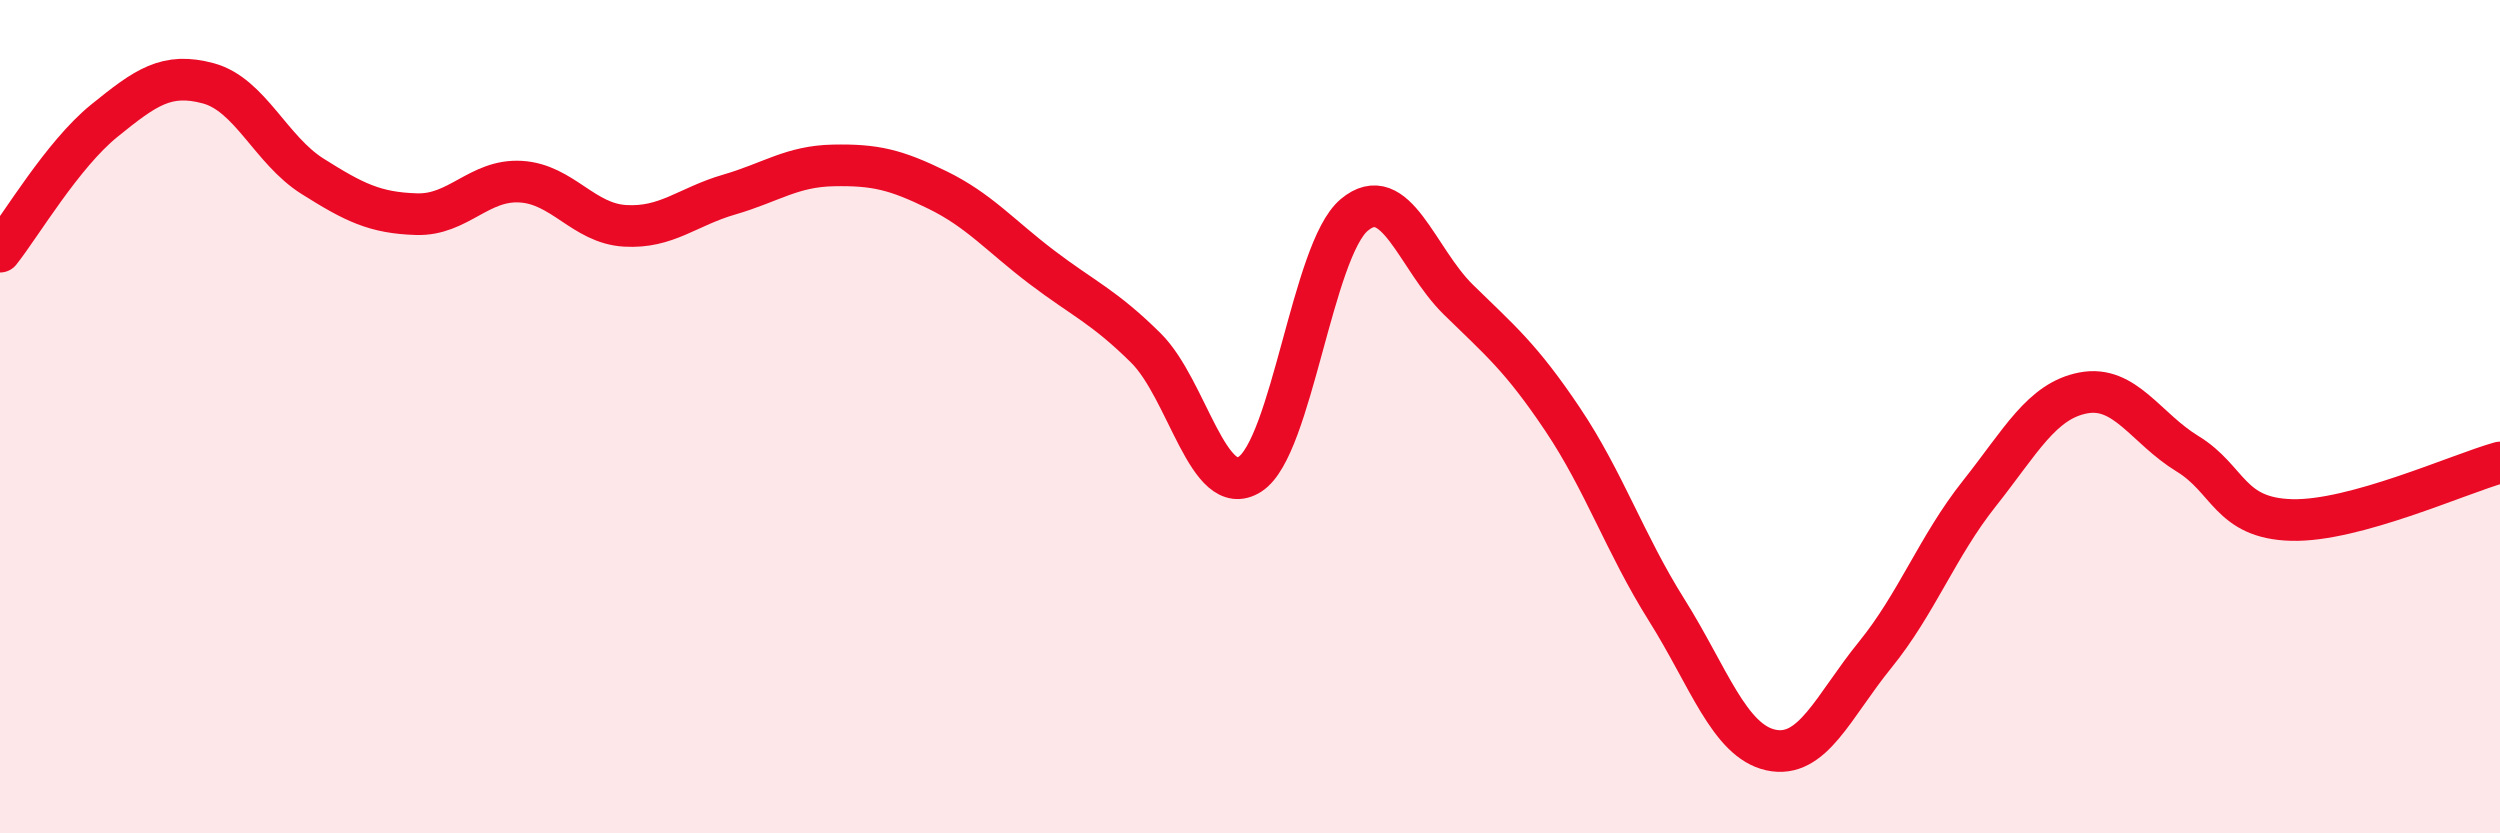
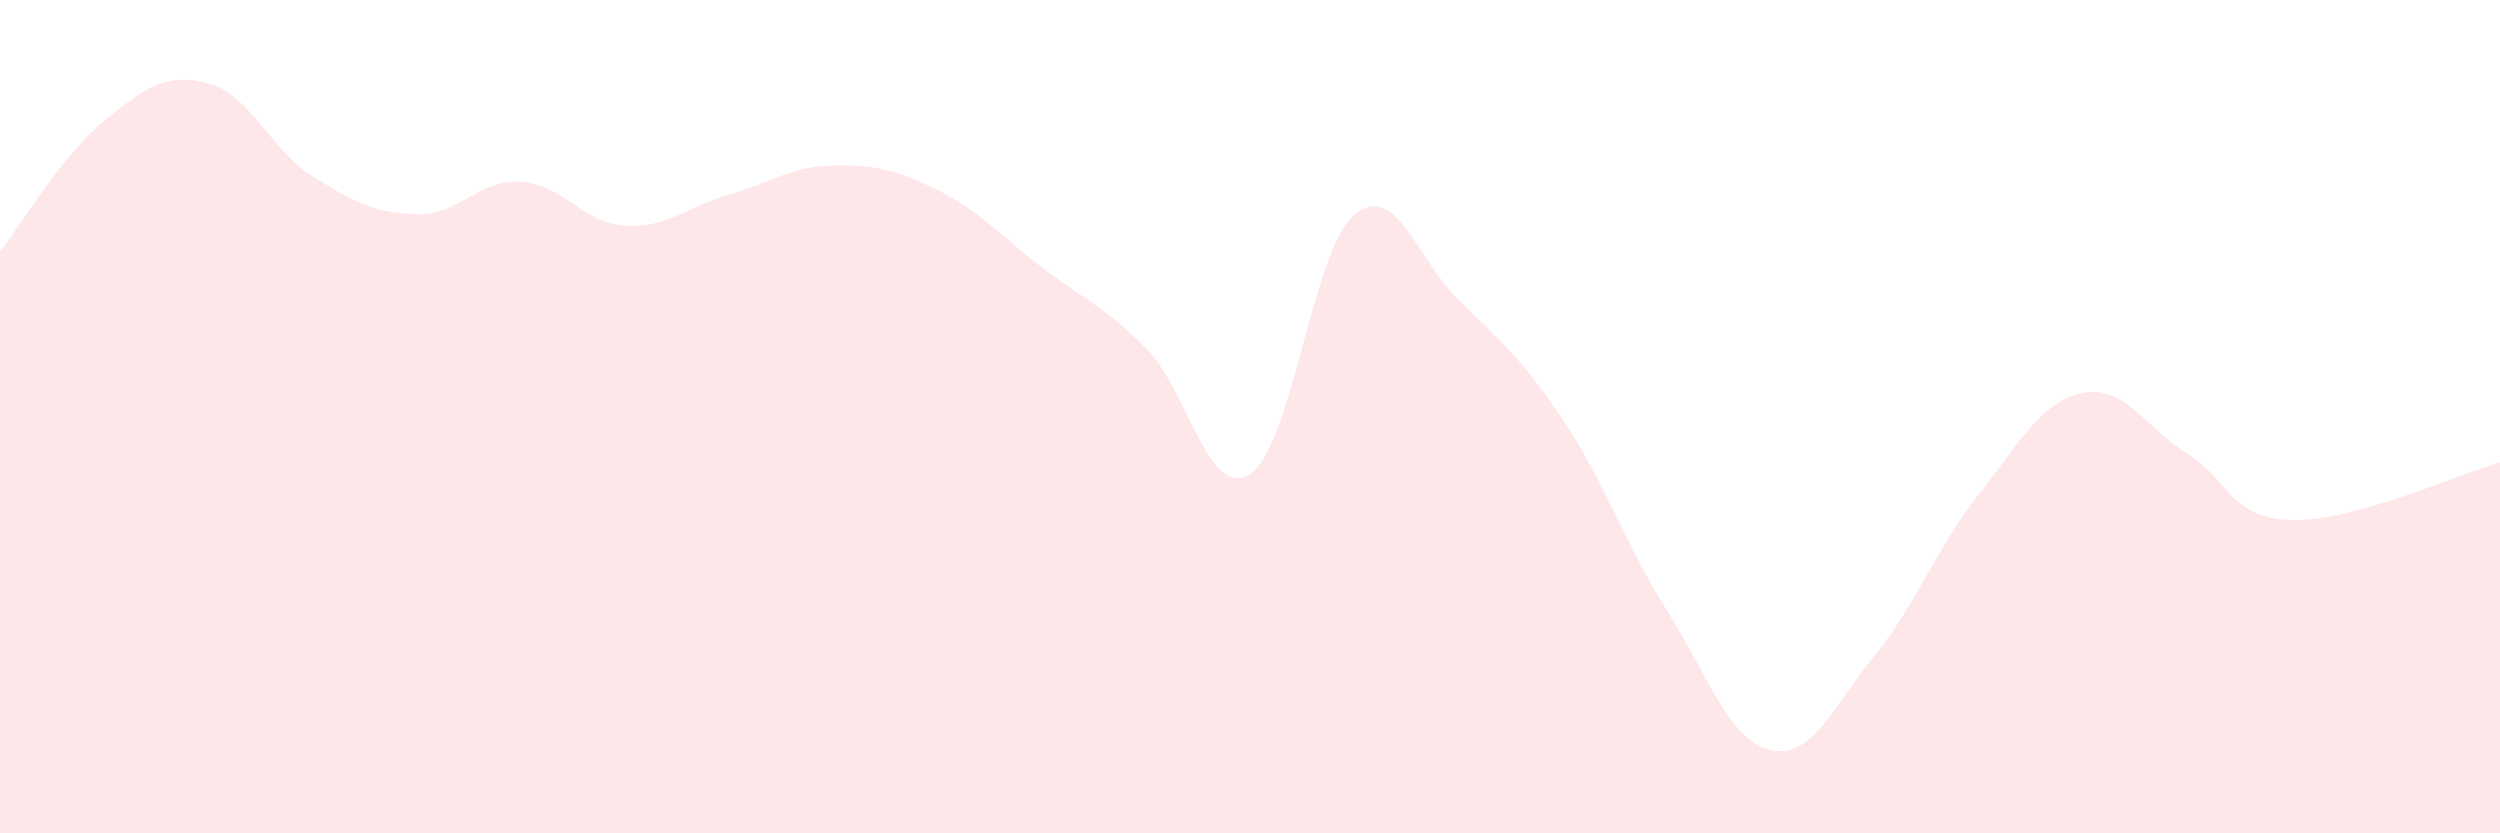
<svg xmlns="http://www.w3.org/2000/svg" width="60" height="20" viewBox="0 0 60 20">
  <path d="M 0,6.04 C 0.5,5.41 1.5,3.71 2.5,2.9 C 3.5,2.09 4,1.73 5,2 C 6,2.27 6.5,3.6 7.5,4.23 C 8.5,4.86 9,5.11 10,5.14 C 11,5.17 11.5,4.3 12.5,4.36 C 13.5,4.42 14,5.36 15,5.42 C 16,5.48 16.5,4.96 17.5,4.67 C 18.5,4.38 19,3.99 20,3.97 C 21,3.95 21.5,4.07 22.5,4.56 C 23.5,5.05 24,5.65 25,6.41 C 26,7.17 26.5,7.36 27.5,8.35 C 28.5,9.34 29,12.02 30,11.38 C 31,10.74 31.5,6 32.5,5.16 C 33.5,4.32 34,6.21 35,7.19 C 36,8.17 36.5,8.57 37.5,10.06 C 38.5,11.55 39,13.05 40,14.64 C 41,16.23 41.5,17.78 42.5,18 C 43.5,18.22 44,16.95 45,15.72 C 46,14.49 46.5,13.11 47.5,11.85 C 48.5,10.59 49,9.62 50,9.43 C 51,9.24 51.5,10.28 52.5,10.89 C 53.5,11.5 53.5,12.44 55,12.48 C 56.5,12.52 59,11.38 60,11.1L60 20L0 20Z" fill="#EB0A25" opacity="0.1" stroke-linecap="round" stroke-linejoin="round" />
-   <path d="M 0,6.04 C 0.5,5.41 1.5,3.71 2.5,2.9 C 3.5,2.09 4,1.73 5,2 C 6,2.27 6.5,3.6 7.5,4.23 C 8.5,4.86 9,5.11 10,5.14 C 11,5.17 11.5,4.3 12.5,4.36 C 13.5,4.42 14,5.36 15,5.42 C 16,5.48 16.5,4.96 17.5,4.67 C 18.5,4.38 19,3.99 20,3.97 C 21,3.95 21.5,4.07 22.5,4.56 C 23.5,5.05 24,5.65 25,6.41 C 26,7.17 26.5,7.36 27.5,8.35 C 28.5,9.34 29,12.02 30,11.38 C 31,10.74 31.5,6 32.5,5.16 C 33.5,4.32 34,6.21 35,7.19 C 36,8.17 36.5,8.57 37.5,10.06 C 38.5,11.55 39,13.05 40,14.64 C 41,16.23 41.5,17.78 42.5,18 C 43.5,18.22 44,16.95 45,15.72 C 46,14.49 46.5,13.11 47.5,11.85 C 48.5,10.59 49,9.62 50,9.43 C 51,9.24 51.5,10.28 52.5,10.89 C 53.5,11.5 53.5,12.44 55,12.48 C 56.5,12.52 59,11.38 60,11.1" stroke="#EB0A25" stroke-width="1" fill="none" stroke-linecap="round" stroke-linejoin="round" />
</svg>